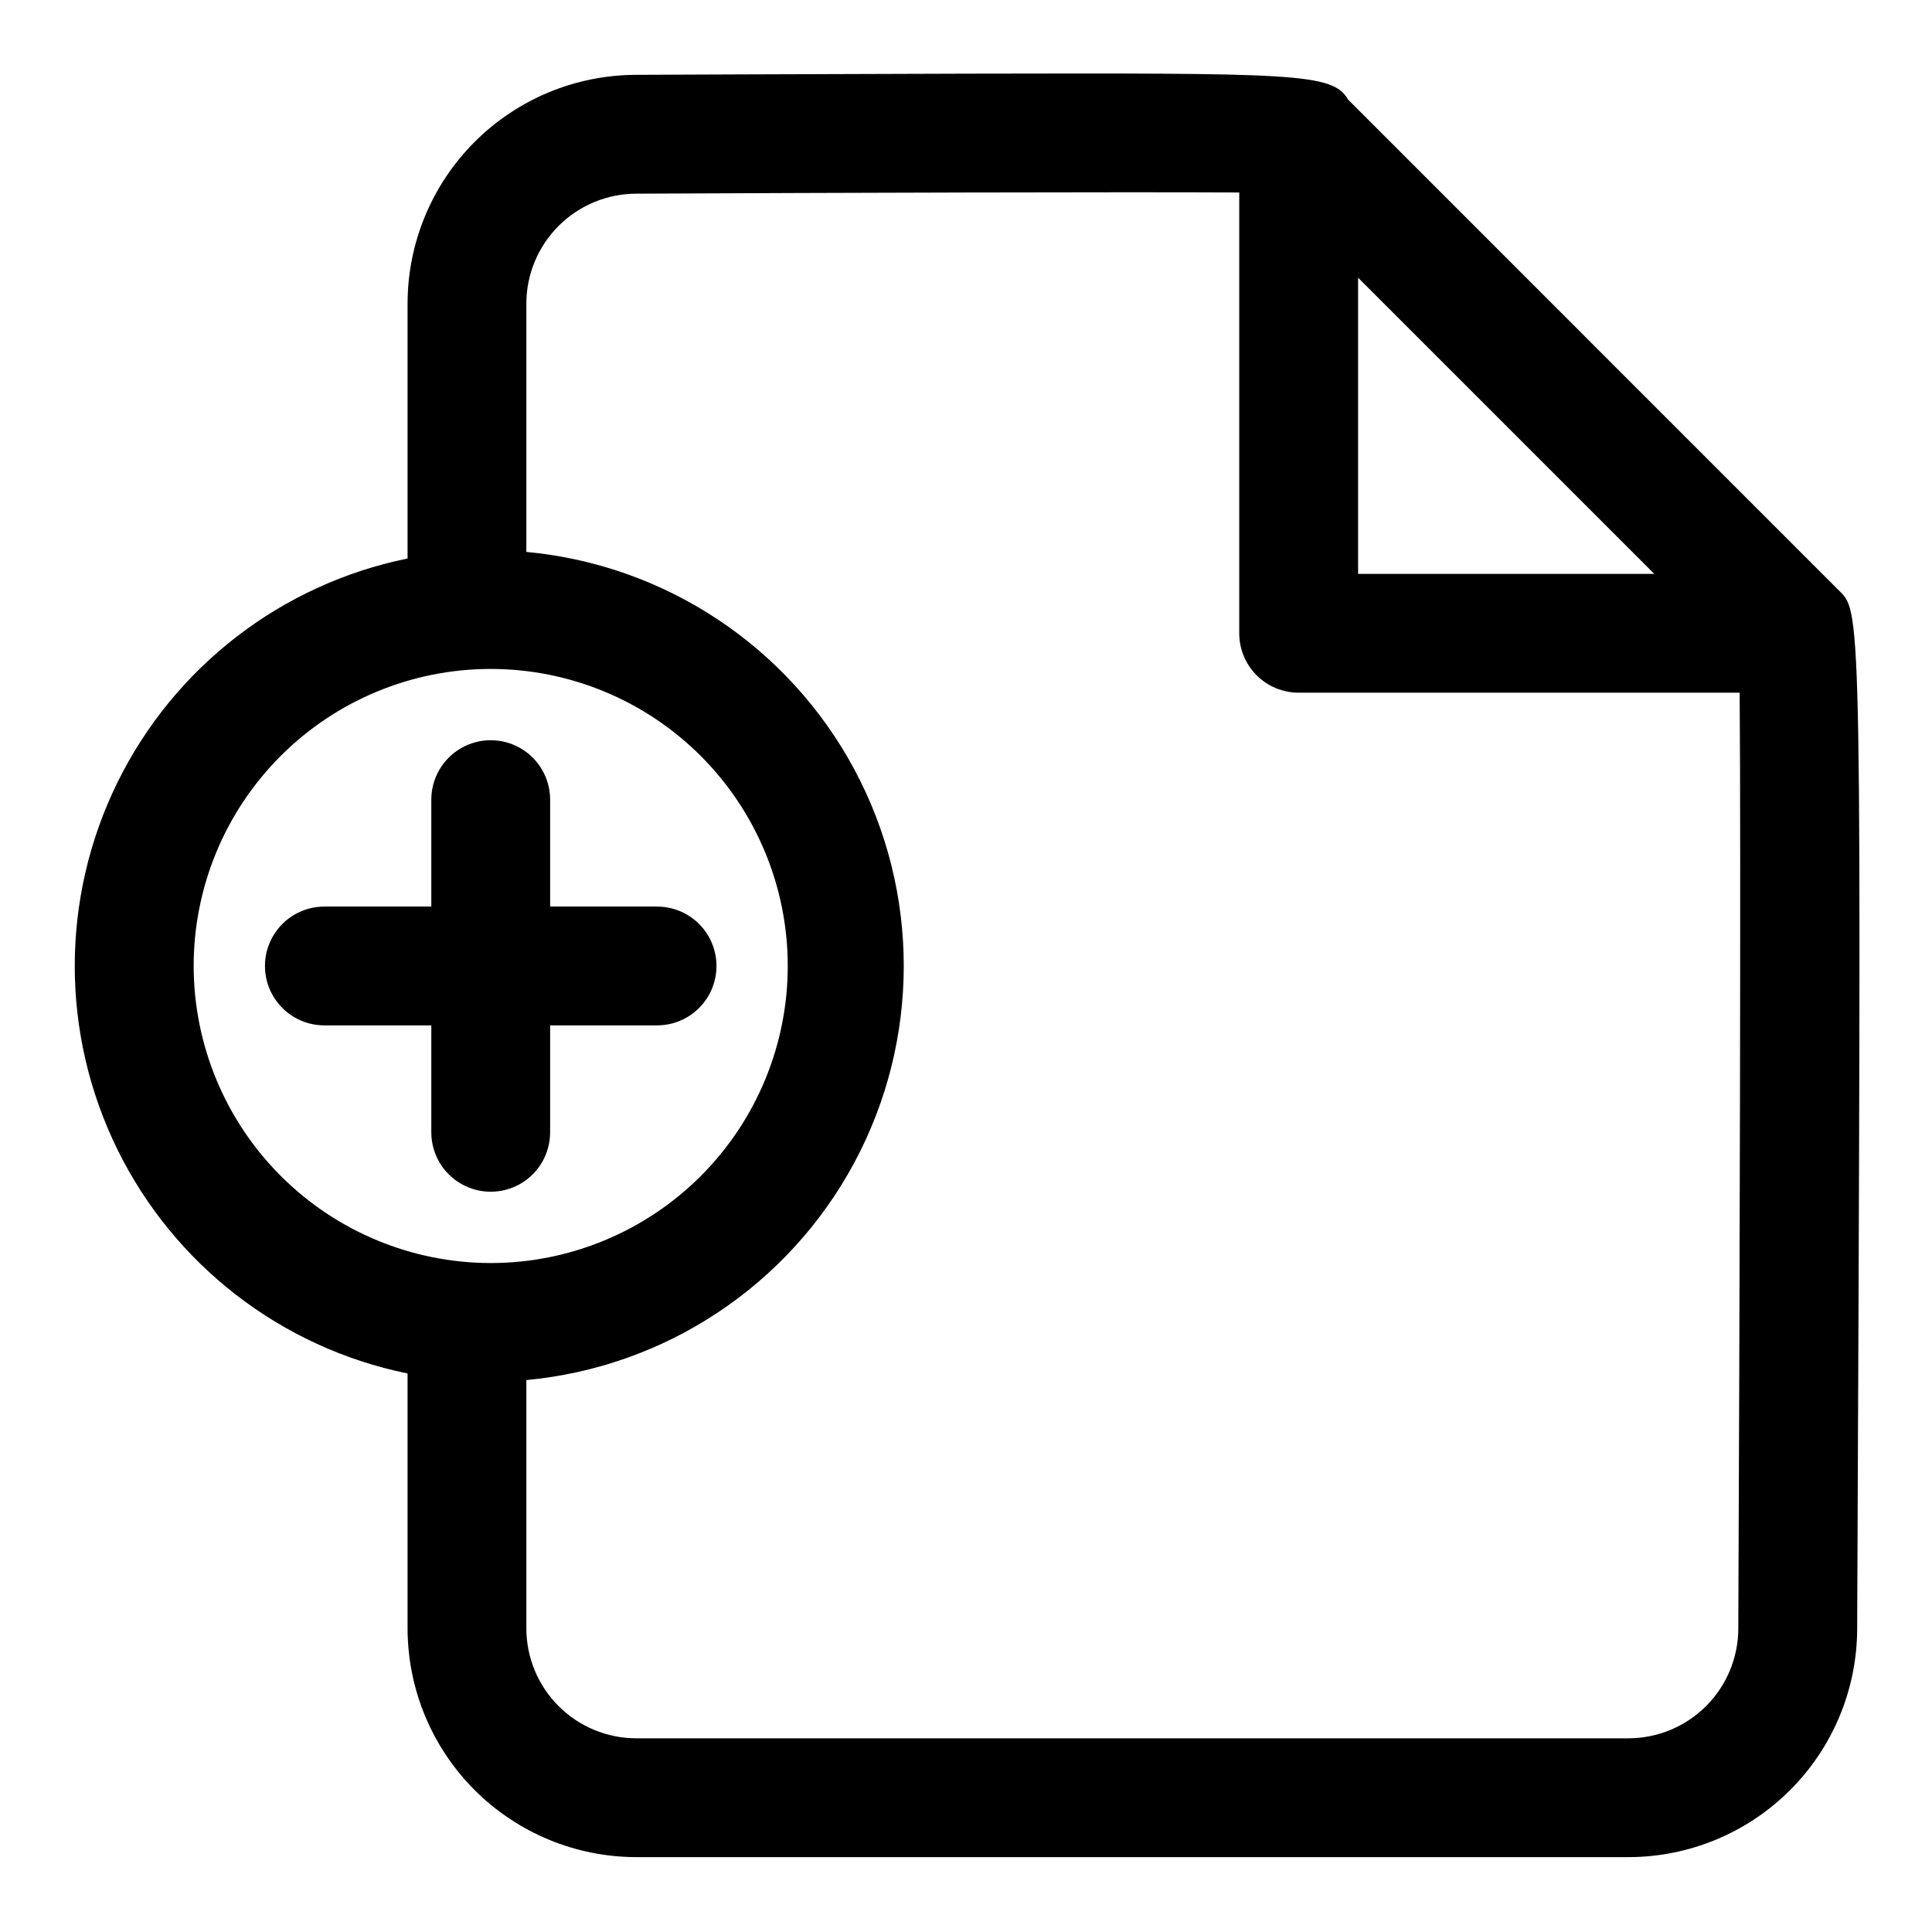
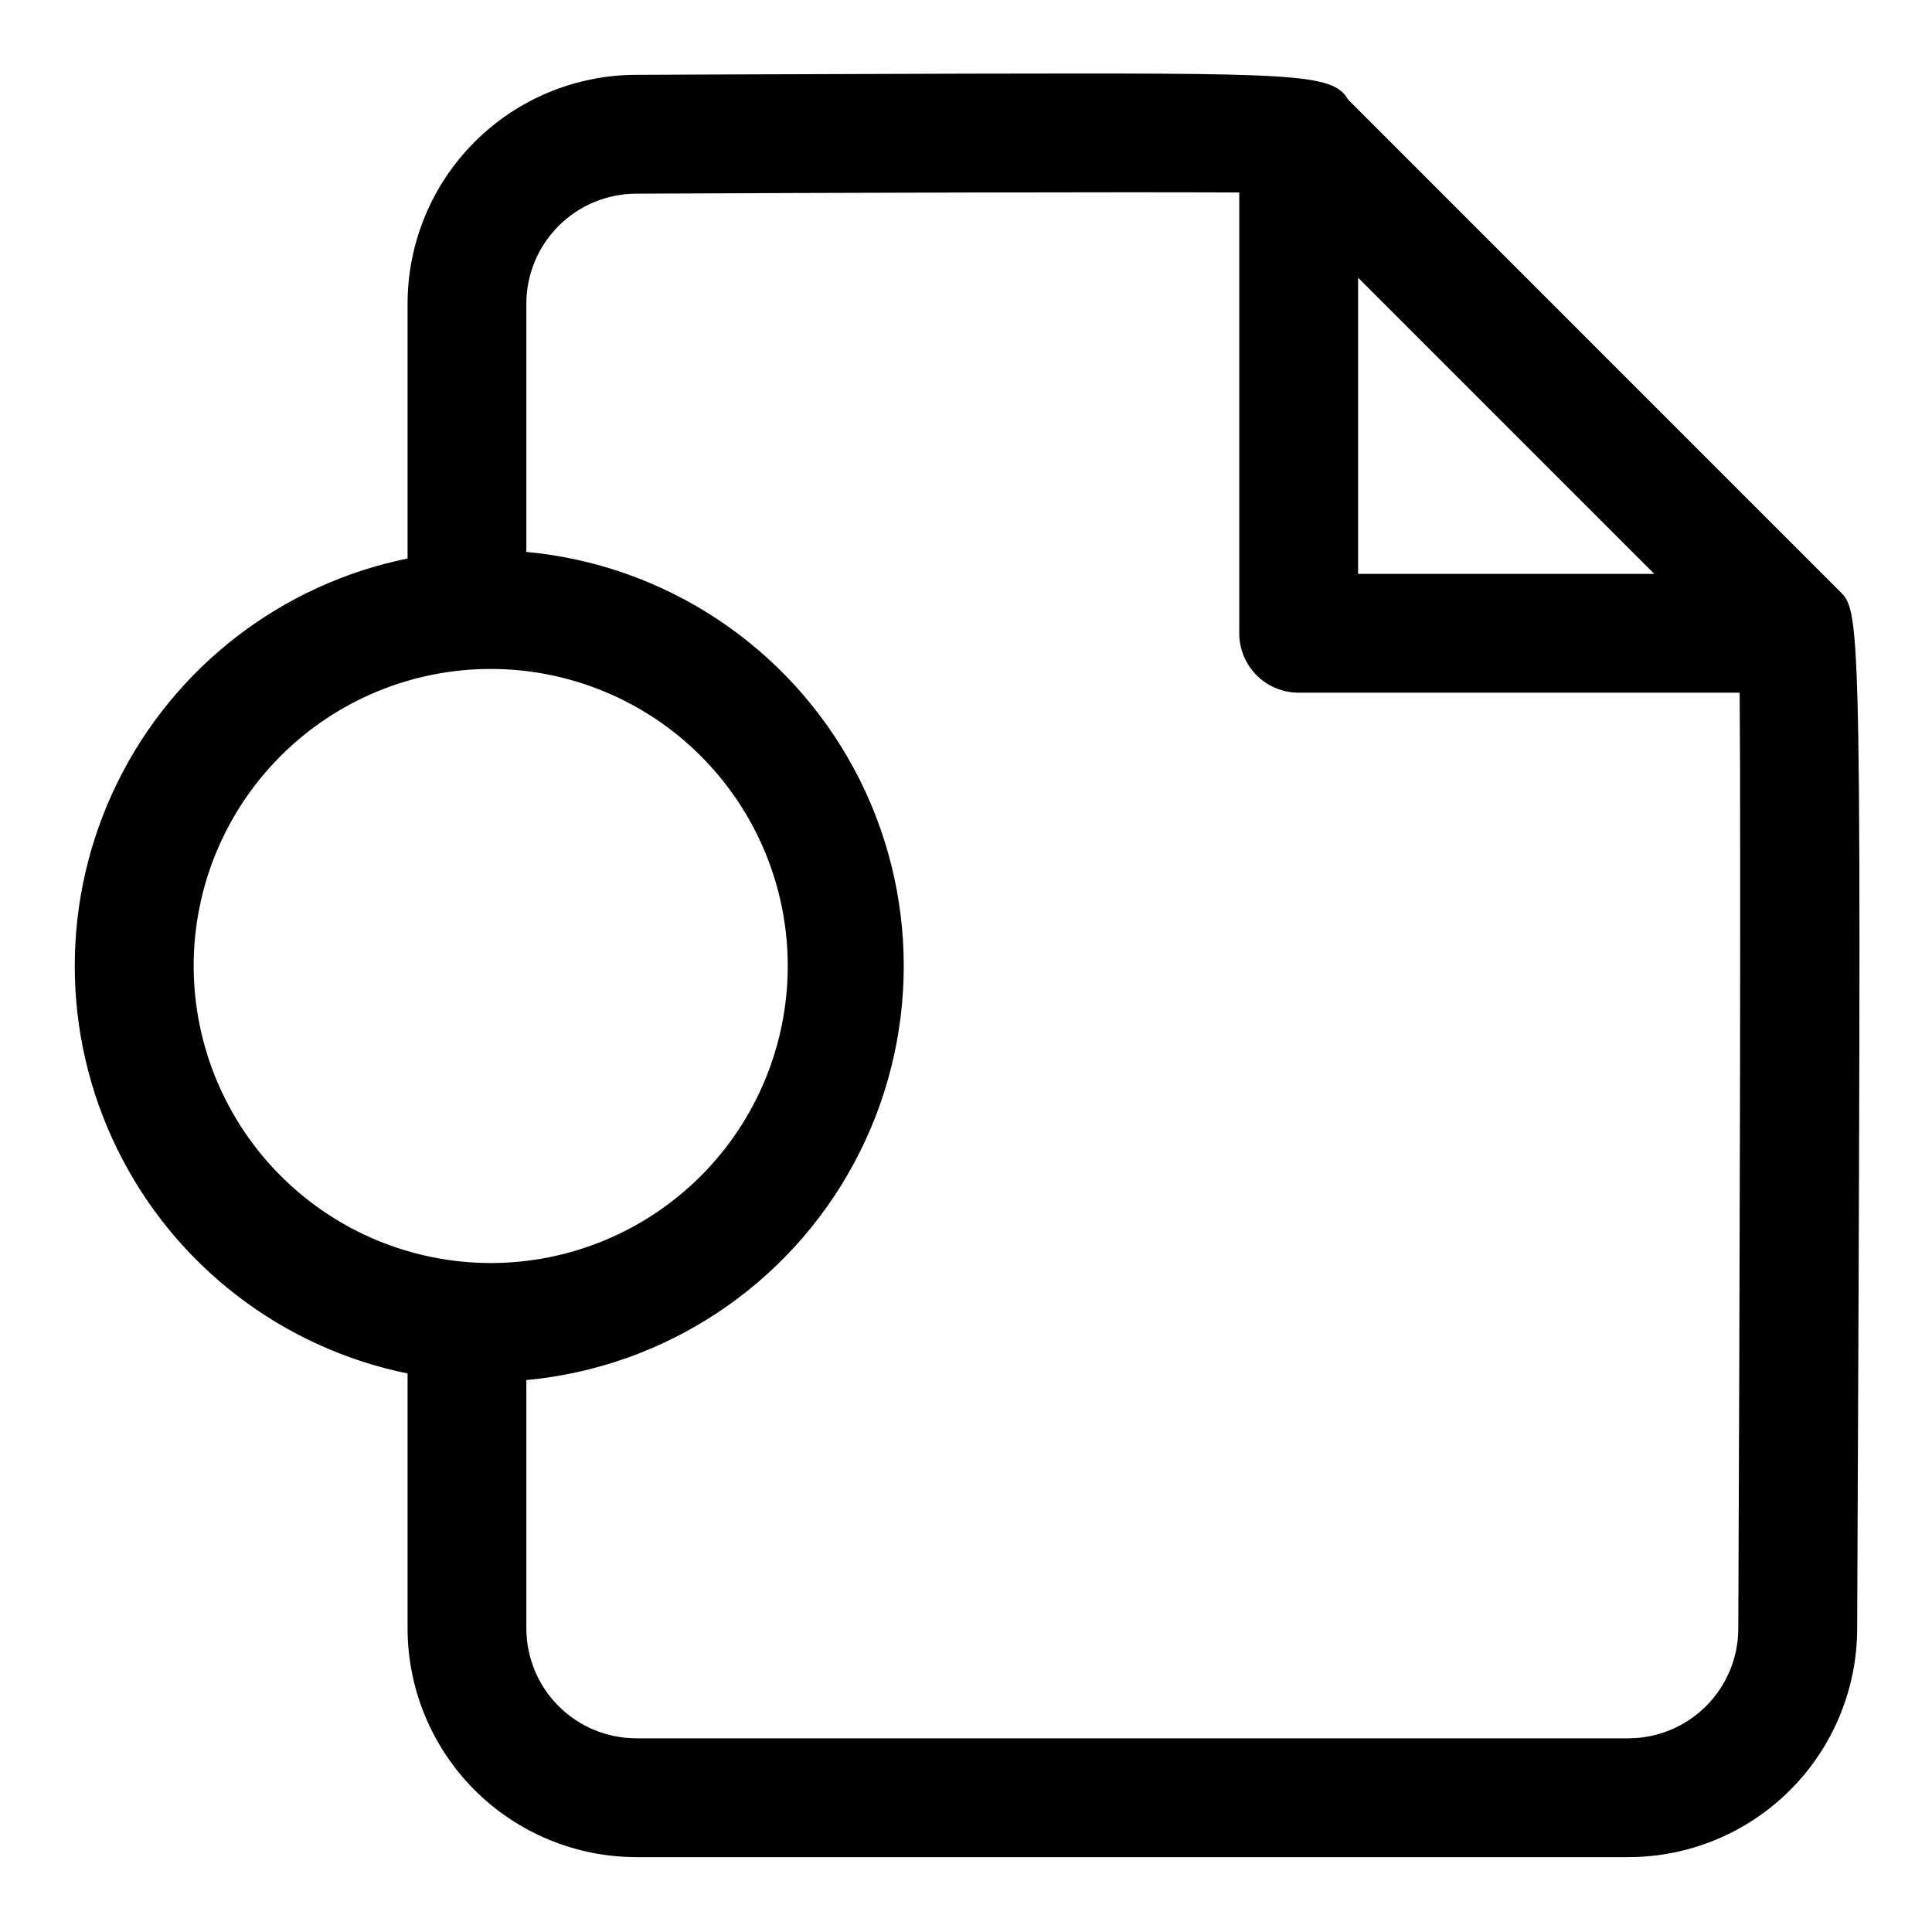
<svg xmlns="http://www.w3.org/2000/svg" fill="#000000" width="800px" height="800px" version="1.1" viewBox="144 144 512 512">
  <g>
-     <path d="m318.13 384.25h-28.34v-28.34c0-5.625-3-10.82-7.871-13.633-4.871-2.812-10.871-2.812-15.742 0-4.871 2.812-7.875 8.008-7.875 13.633v28.34h-28.34c-5.621 0-10.82 3-13.633 7.871s-2.812 10.875 0 15.746 8.012 7.871 13.633 7.871h28.34v28.34c0 5.625 3.004 10.82 7.875 13.633 4.871 2.812 10.871 2.812 15.742 0 4.871-2.812 7.871-8.008 7.871-13.633v-28.34h28.34c5.625 0 10.824-3 13.637-7.871s2.812-10.875 0-15.746-8.012-7.871-13.637-7.871z" />
    <path d="m631.55 300.7-130.28-130.3c-4.094-7.102-13.98-7.035-101.03-6.879-43.863 0.109-87.695 0.312-87.617 0.312-16.07 0.02-31.477 6.41-42.84 17.773-11.363 11.363-17.758 26.773-17.773 42.844v67.559c-33.453 6.816-61.859 28.754-76.91 59.398-15.051 30.645-15.051 66.535 0 97.176 15.051 30.645 43.457 52.582 76.91 59.402v67.555c0.016 16.074 6.41 31.48 17.773 42.844 11.363 11.363 26.77 17.754 42.84 17.773h262.93c16.062-0.012 31.465-6.394 42.828-17.746 11.363-11.352 17.758-26.746 17.789-42.805 1.164-269.13 1.164-269.13-4.613-274.91zm-127.64-83.109 78.5 78.496h-78.5zm-308.59 182.41c0-20.879 8.297-40.902 23.059-55.664 14.762-14.766 34.785-23.059 55.664-23.059s40.898 8.293 55.664 23.059c14.762 14.762 23.055 34.785 23.055 55.664 0 20.875-8.293 40.898-23.055 55.664-14.766 14.762-34.785 23.055-55.664 23.055-20.871-0.023-40.879-8.328-55.637-23.086-14.758-14.754-23.059-34.766-23.086-55.633zm409.35 175.54c-0.008 7.723-3.082 15.129-8.539 20.59-5.461 5.457-12.867 8.531-20.59 8.539h-262.93c-7.719-0.008-15.125-3.082-20.586-8.539-5.461-5.461-8.531-12.867-8.539-20.59v-65.809c36.793-3.418 69.426-25.047 86.906-57.605 17.48-32.555 17.48-71.707 0-104.26-17.48-32.559-50.113-54.188-86.906-57.605v-65.809c0.012-7.734 3.098-15.148 8.574-20.609 5.477-5.461 12.898-8.527 20.633-8.52 52.965-0.25 128.36-0.473 159.72-0.316v116.82c0 4.176 1.656 8.18 4.609 11.133s6.957 4.609 11.133 4.609h116.87c0.348 41.359 0.004 163.3-0.359 247.97z" />
  </g>
</svg>